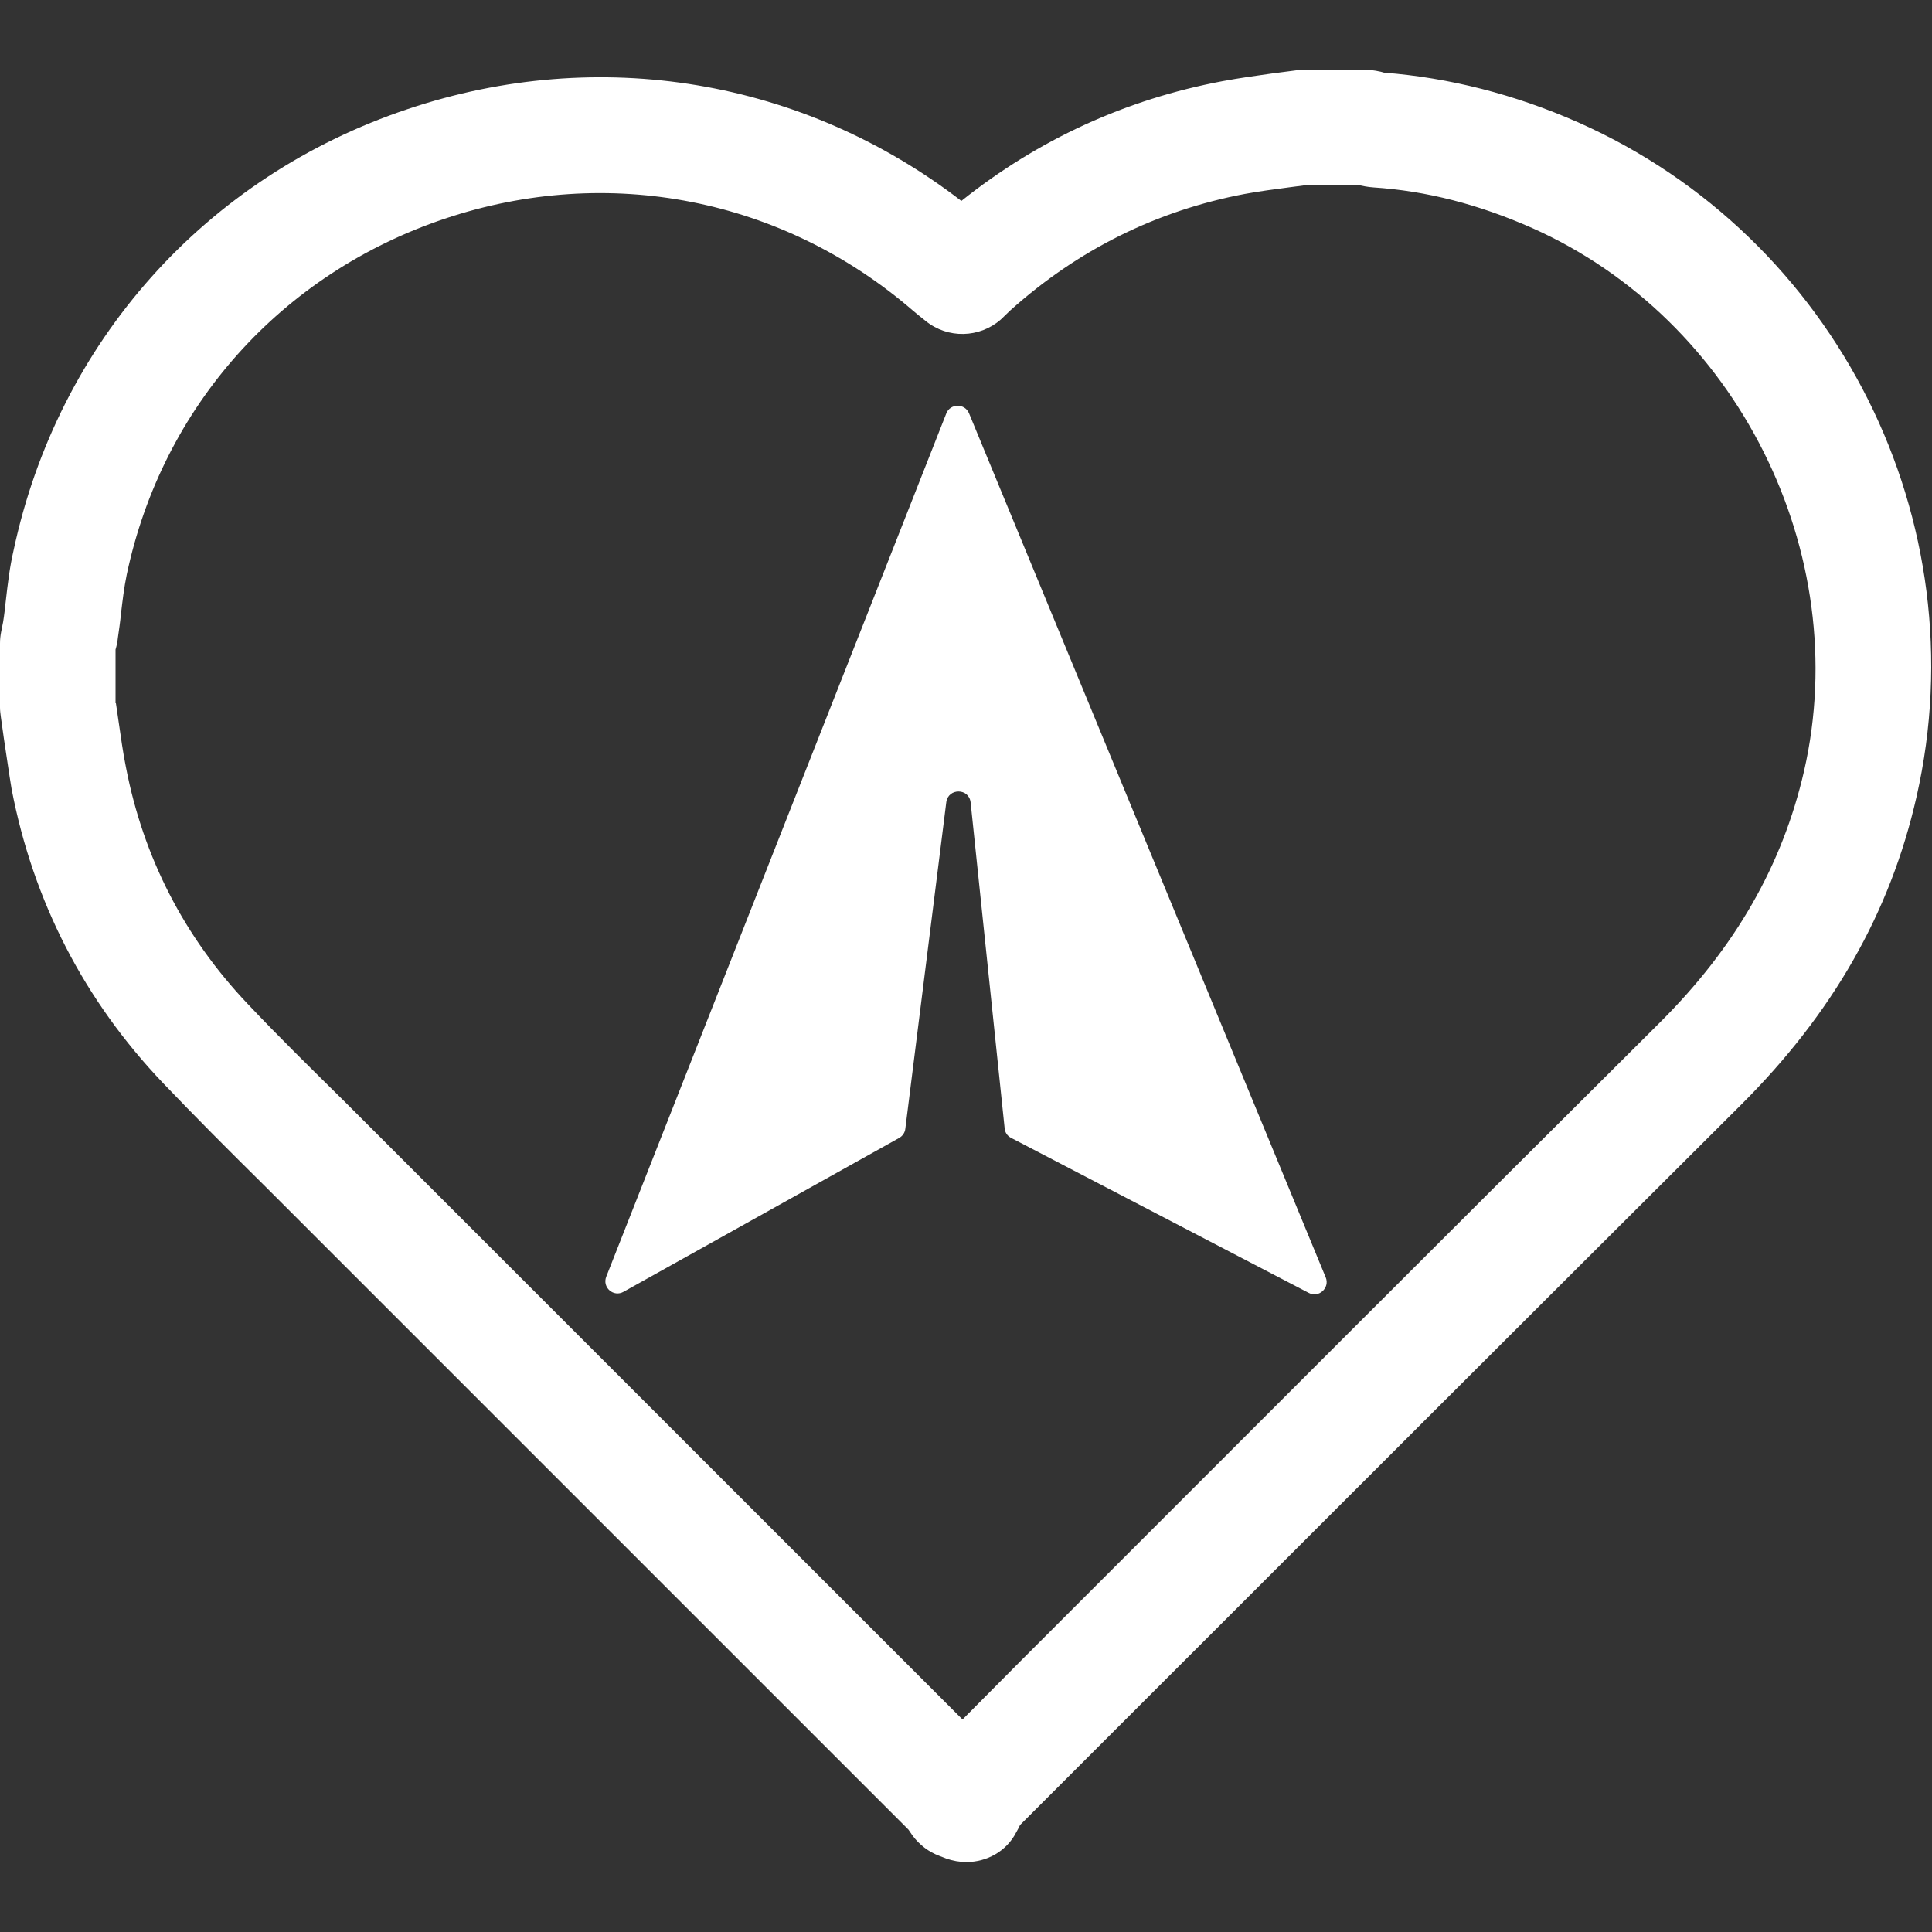
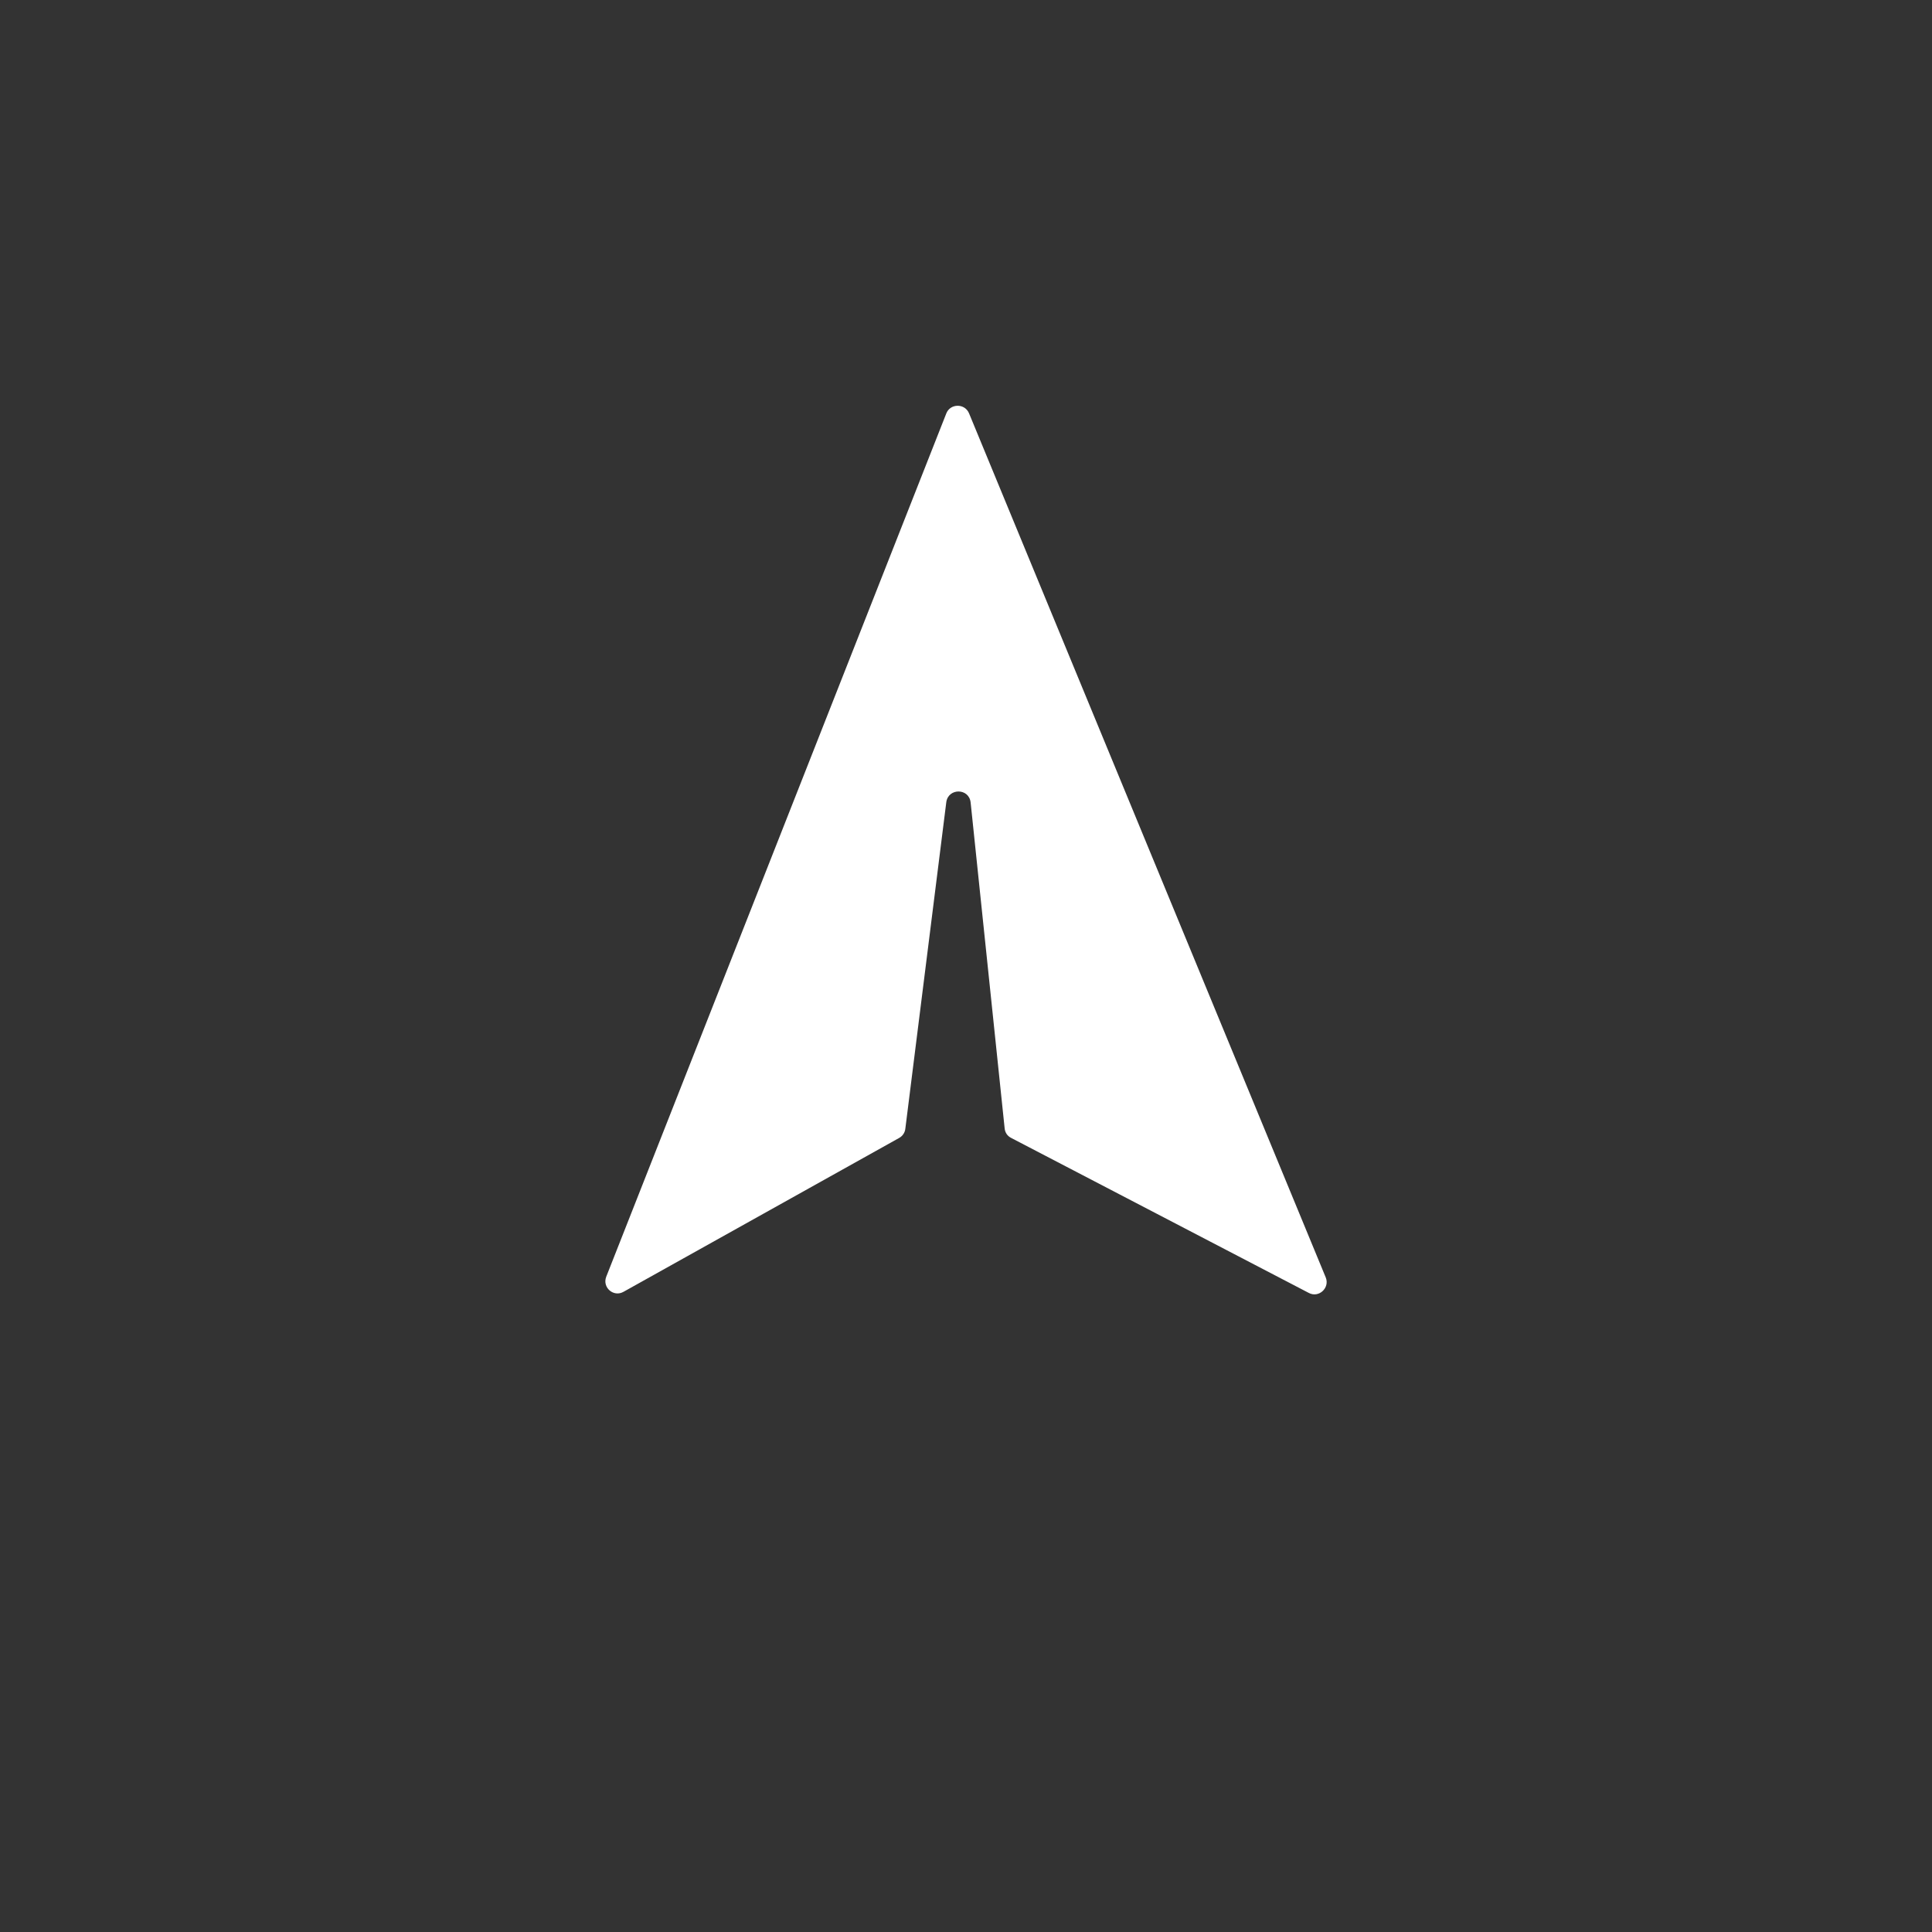
<svg xmlns="http://www.w3.org/2000/svg" version="1.1" id="Layer_1" x="0px" y="0px" viewBox="0 0 50 50" style="enable-background:new 0 0 50 50;" xml:space="preserve">
  <rect x="0" y="0" width="50" height="50" fill="#333333" stroke="none" />
  <style type="text/css">
	.st0{fill:#FFFFFF;}
</style>
  <g>
-     <path class="st0" d="M25.01,48.19c-0.17,0-0.35-0.03-0.52-0.09l-0.18-0.07c-0.27-0.1-0.51-0.28-0.69-0.52l-0.11-0.16l-16.7-16.7   c-0.87-0.86-1.74-1.73-2.59-2.62c-2.04-2.14-3.36-4.7-3.92-7.61C0.23,20,0.17,19.56,0.1,19.11l-0.08-0.57   C0.01,18.46,0,18.39,0,18.31v-1.66c0-0.1,0.01-0.2,0.03-0.3l0.05-0.25c0.03-0.18,0.05-0.37,0.07-0.55c0.05-0.44,0.1-0.87,0.2-1.3   C1.5,8.85,5.32,4.57,10.56,2.82c4.95-1.66,10.23-0.77,14.32,2.38c1.99-1.59,4.26-2.63,6.76-3.1c0.43-0.08,0.86-0.14,1.29-0.2   l0.54-0.07c0.07-0.01,0.14-0.02,0.21-0.02h1.66c0.12,0,0.24,0.01,0.36,0.04c0.02,0,0.08,0.02,0.12,0.03   c1.68,0.13,3.38,0.56,5.03,1.29c6.69,2.97,10.37,10.32,8.75,17.45c-0.68,3-2.17,5.61-4.55,7.98c-5.52,5.5-11.03,11.01-16.54,16.52   l-2.11,2.11c-0.04,0.08-0.07,0.14-0.1,0.19C26.05,47.91,25.54,48.19,25.01,48.19z M26.31,47.35L26.31,47.35   C26.31,47.35,26.31,47.35,26.31,47.35z M3,18.2l0.07,0.48c0.06,0.4,0.11,0.79,0.19,1.18c0.45,2.33,1.51,4.39,3.14,6.11   c0.82,0.87,1.68,1.71,2.53,2.55l15.98,15.98l1.49-1.5c5.51-5.51,11.02-11.03,16.55-16.53c1.96-1.95,3.18-4.08,3.74-6.52   c1.29-5.65-1.74-11.69-7.04-14.05c-1.38-0.61-2.73-0.96-4.11-1.05c-0.15-0.01-0.28-0.04-0.38-0.06h-1.35l-0.46,0.06   c-0.38,0.05-0.76,0.1-1.14,0.17c-2.27,0.43-4.31,1.44-6.06,3.01L25.9,8.27c-0.55,0.48-1.37,0.5-1.94,0.04   c-0.16-0.13-0.24-0.19-0.32-0.26c-3.37-2.92-7.9-3.81-12.13-2.39c-4.23,1.42-7.31,4.86-8.23,9.21c-0.07,0.34-0.11,0.68-0.15,1.02   c-0.02,0.21-0.05,0.41-0.08,0.62c-0.01,0.1-0.03,0.2-0.06,0.3V18.2z" />
    <path class="st0" d="M24.49,10.7l-8.8,22.34c-0.11,0.28,0.19,0.54,0.45,0.39l7.13-3.98c0.09-0.05,0.15-0.14,0.16-0.24l1.06-8.45   c0.05-0.37,0.59-0.37,0.63,0.01l0.88,8.43c0.01,0.11,0.07,0.2,0.17,0.25l7.7,4.01c0.26,0.14,0.55-0.13,0.44-0.4L25.08,10.7   C24.97,10.43,24.59,10.44,24.49,10.7z" />
  </g>
</svg>